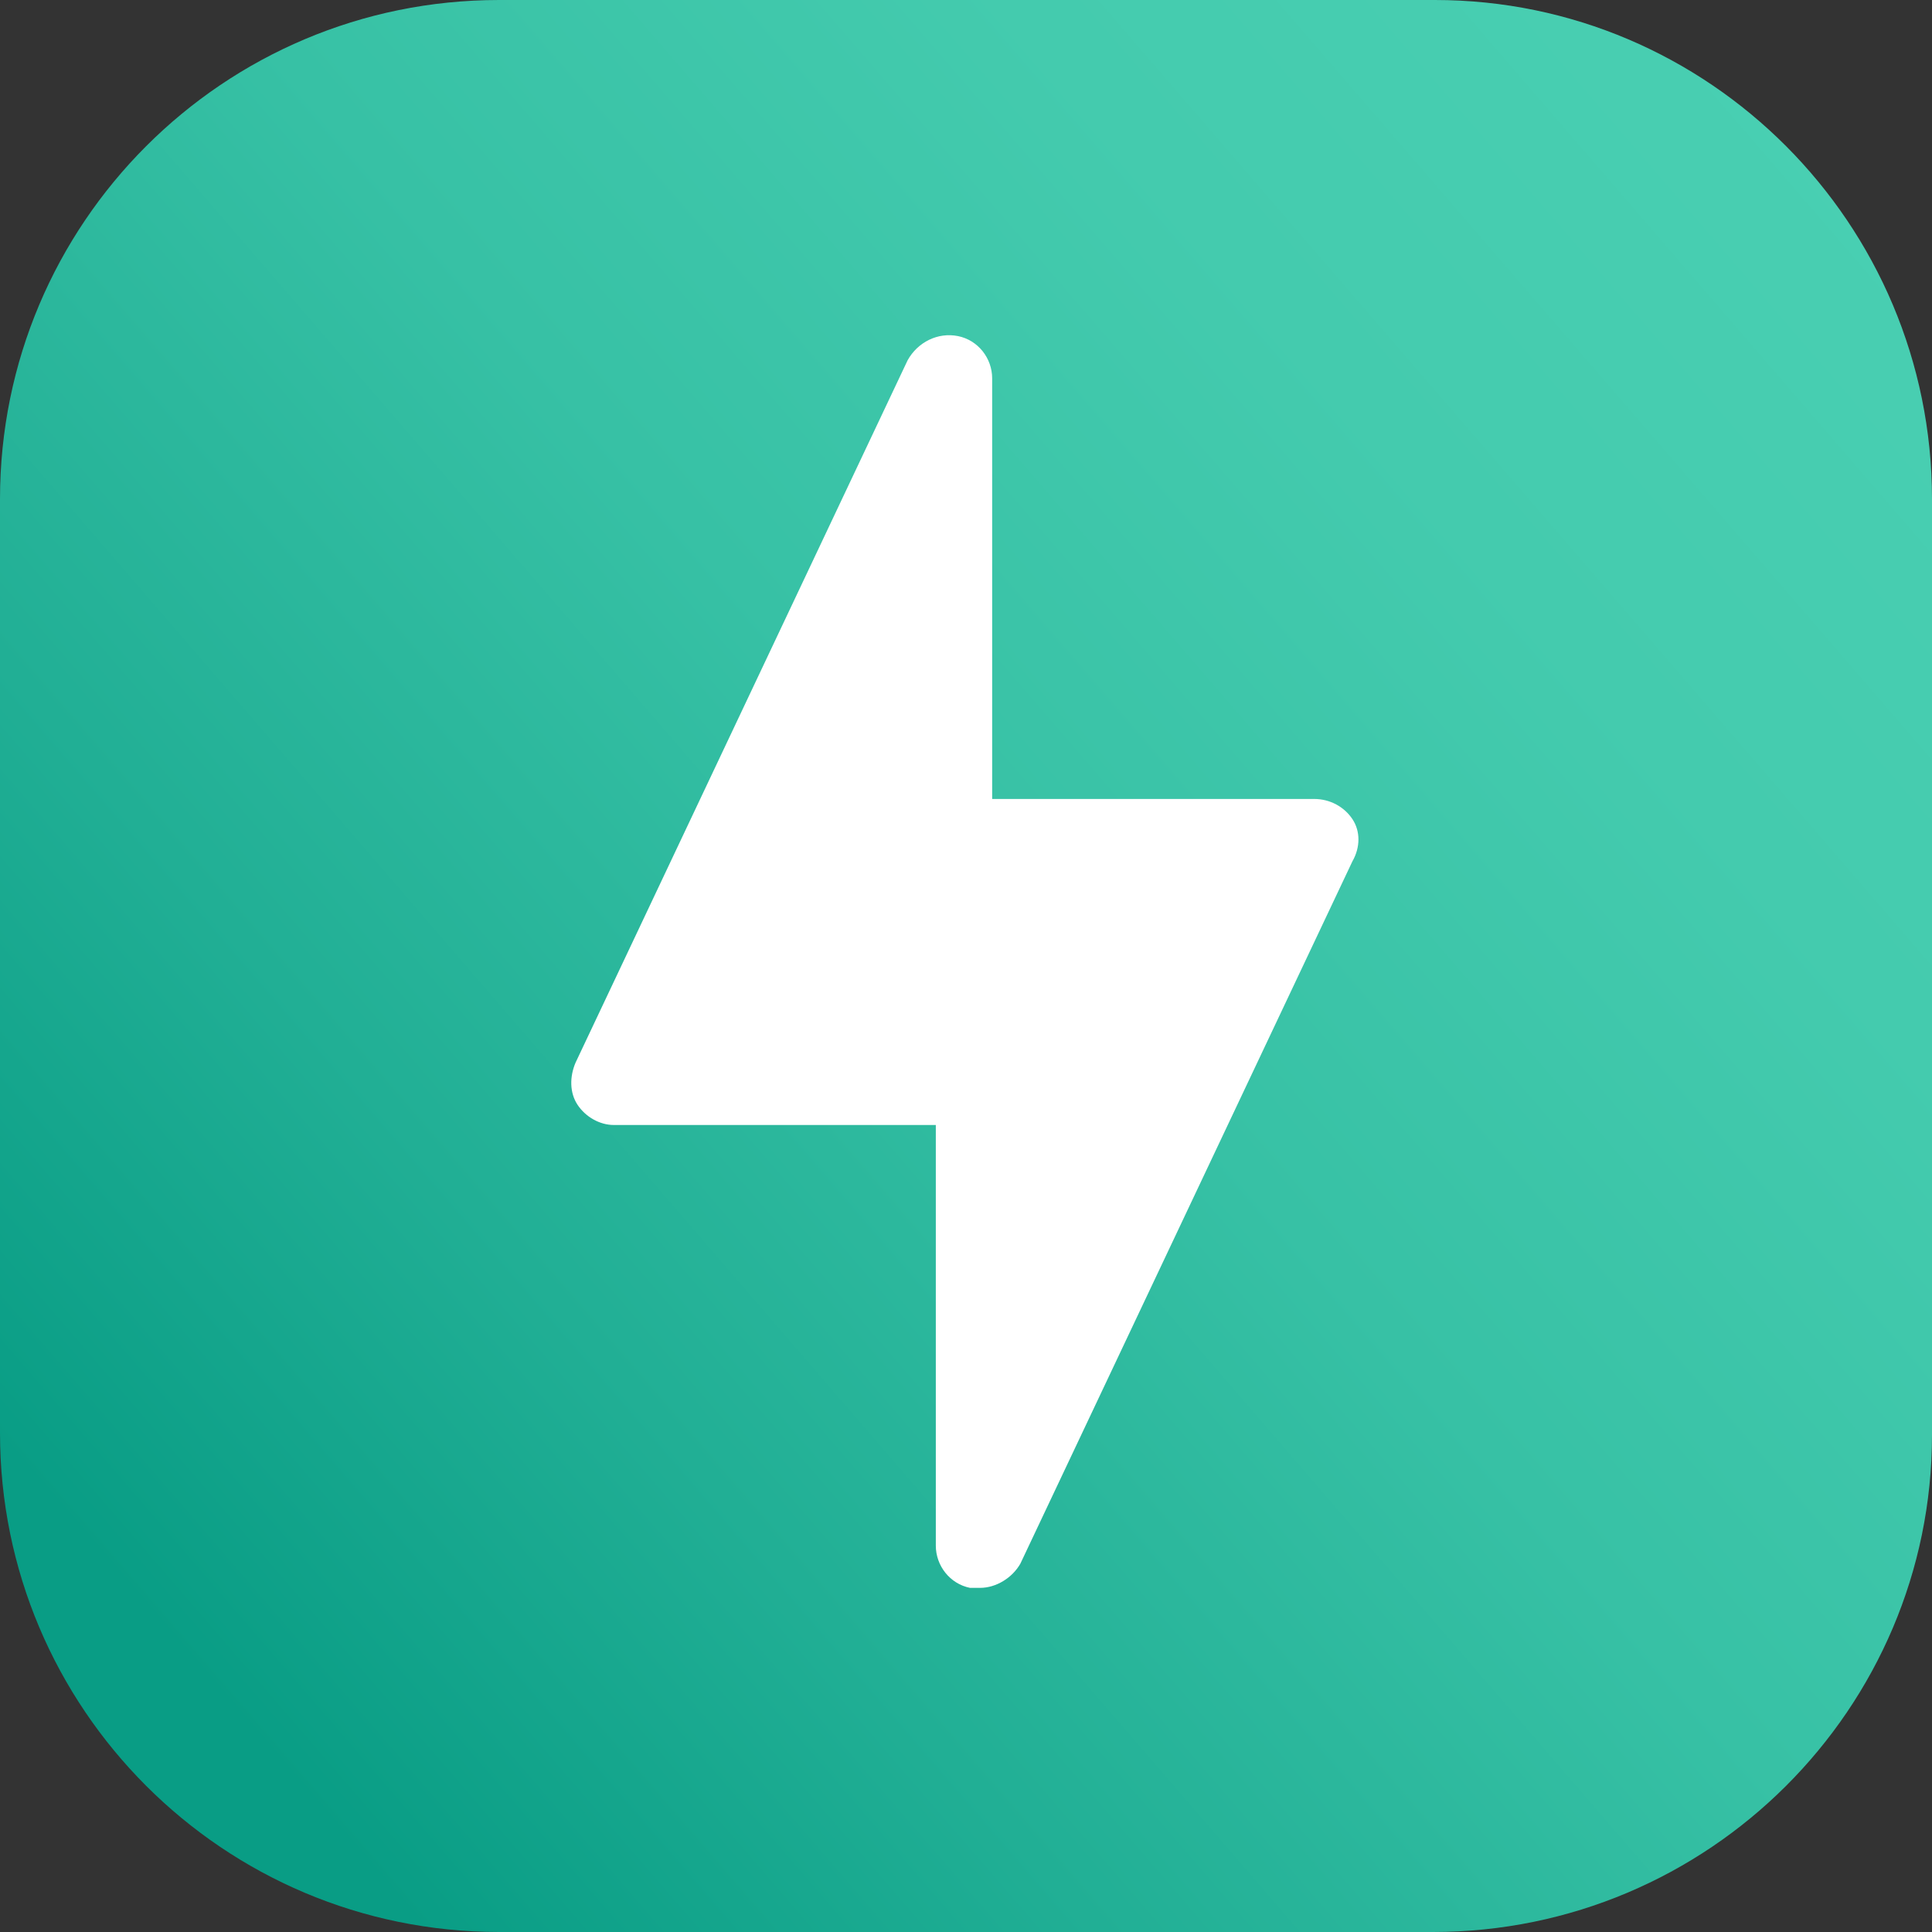
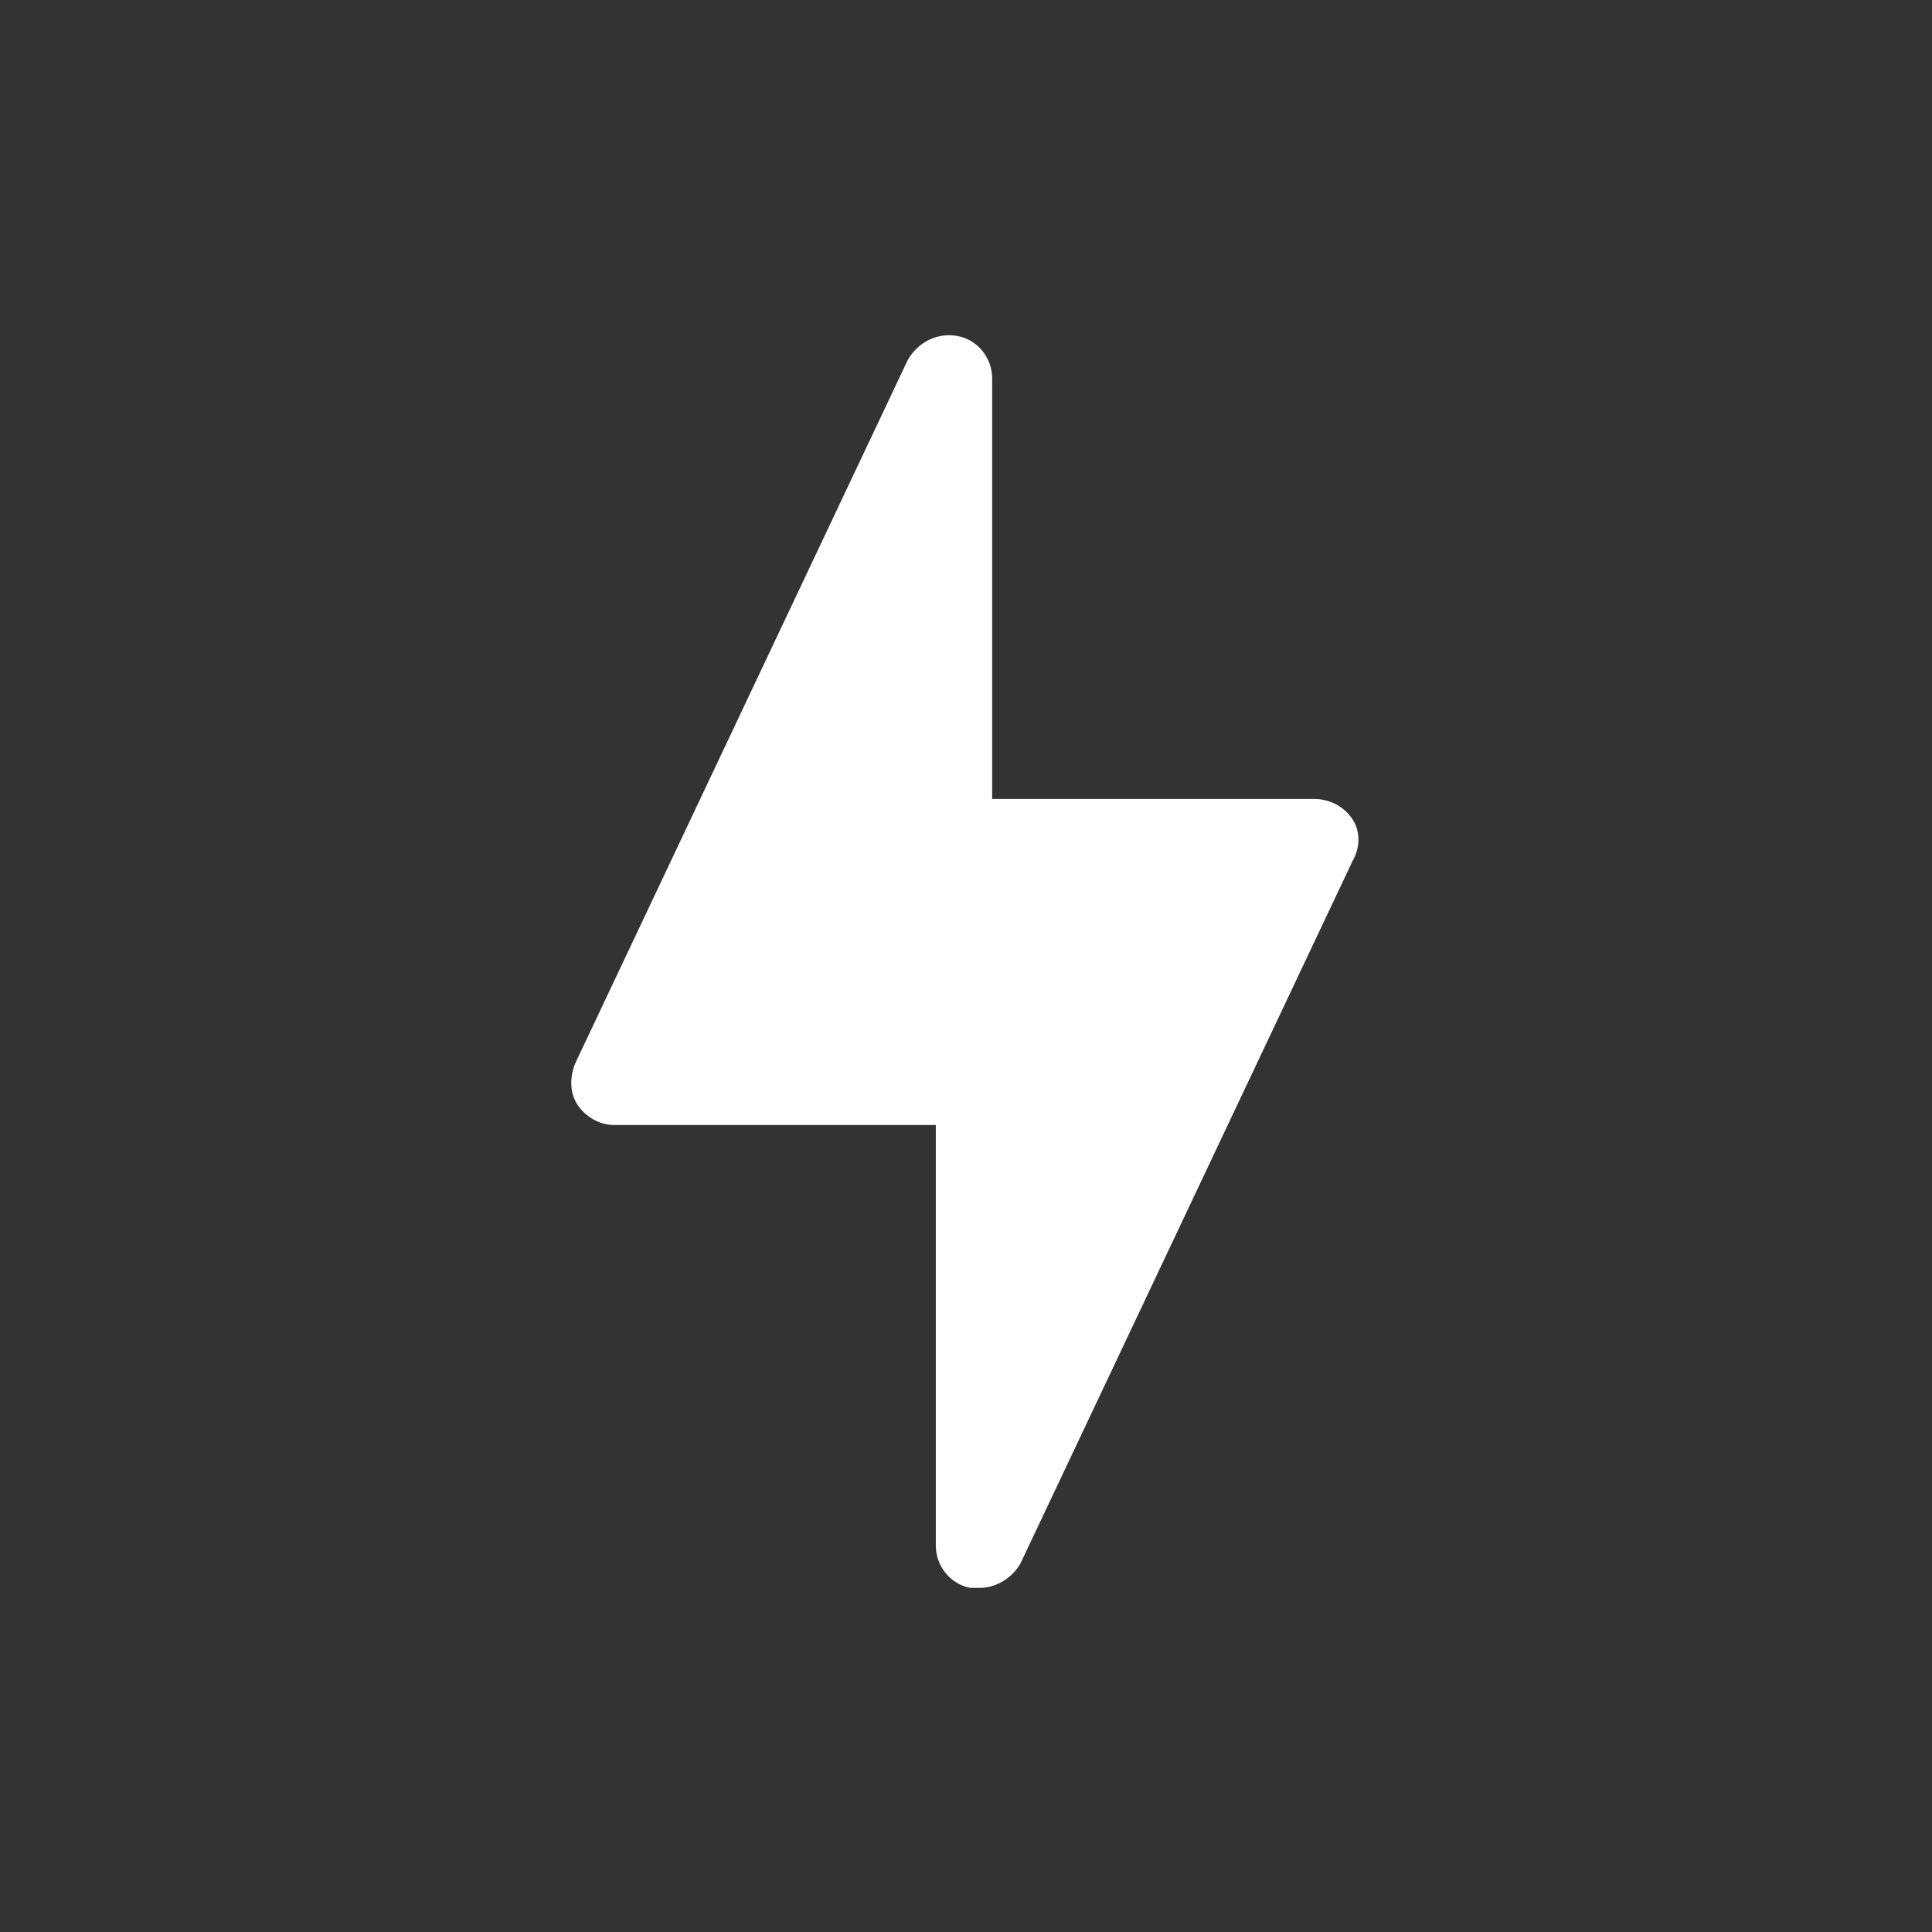
<svg xmlns="http://www.w3.org/2000/svg" version="1.1" id="Layer_2_00000156578084683542750520000009757201876321893814_" x="0px" y="0px" viewBox="0 0 96 96" style="enable-background:new 0 0 96 96;" xml:space="preserve">
  <rect x="0" y="0" width="96" height="96" fill="#333333" stroke="none" />
  <style type="text/css">
	.st0{fill:url(#SVGID_1_);}
	.st1{fill:#FFFFFF;}
</style>
  <g id="Layer_1-2">
    <linearGradient id="SVGID_1_" gradientUnits="userSpaceOnUse" x1="5.133" y1="12.995" x2="93.237" y2="89.051" gradientTransform="matrix(1 0 0 -1 0 98)">
      <stop offset="4.000000e-02" style="stop-color:#099D85" />
      <stop offset="0.26" style="stop-color:#21AF95" />
      <stop offset="0.52" style="stop-color:#37C1A5" />
      <stop offset="0.77" style="stop-color:#44CBAE" />
      <stop offset="1" style="stop-color:#49CFB2" />
    </linearGradient>
-     <path class="st0" d="M24.8,0h46.5C84.9,0,96,11.1,96,24.8v46.5C96,84.9,84.9,96,71.2,96H24.8C11.1,96,0,84.9,0,71.2V24.8   C0,11.1,11.1,0,24.8,0z" />
    <path class="st1" d="M67.2,40.7c-0.4-0.6-1.1-1-1.9-1h-16V18.8c0-1-0.7-1.9-1.7-2.1c-1-0.2-2,0.3-2.5,1.2L28.6,52.8   c-0.3,0.7-0.3,1.5,0.1,2.1c0.4,0.6,1.1,1,1.8,1h16v20.9c0,1,0.7,1.9,1.7,2.1c0.2,0,0.3,0,0.5,0c0.8,0,1.6-0.5,2-1.2l16.5-34.9l0,0   C67.6,42.1,67.6,41.3,67.2,40.7L67.2,40.7z" />
  </g>
</svg>